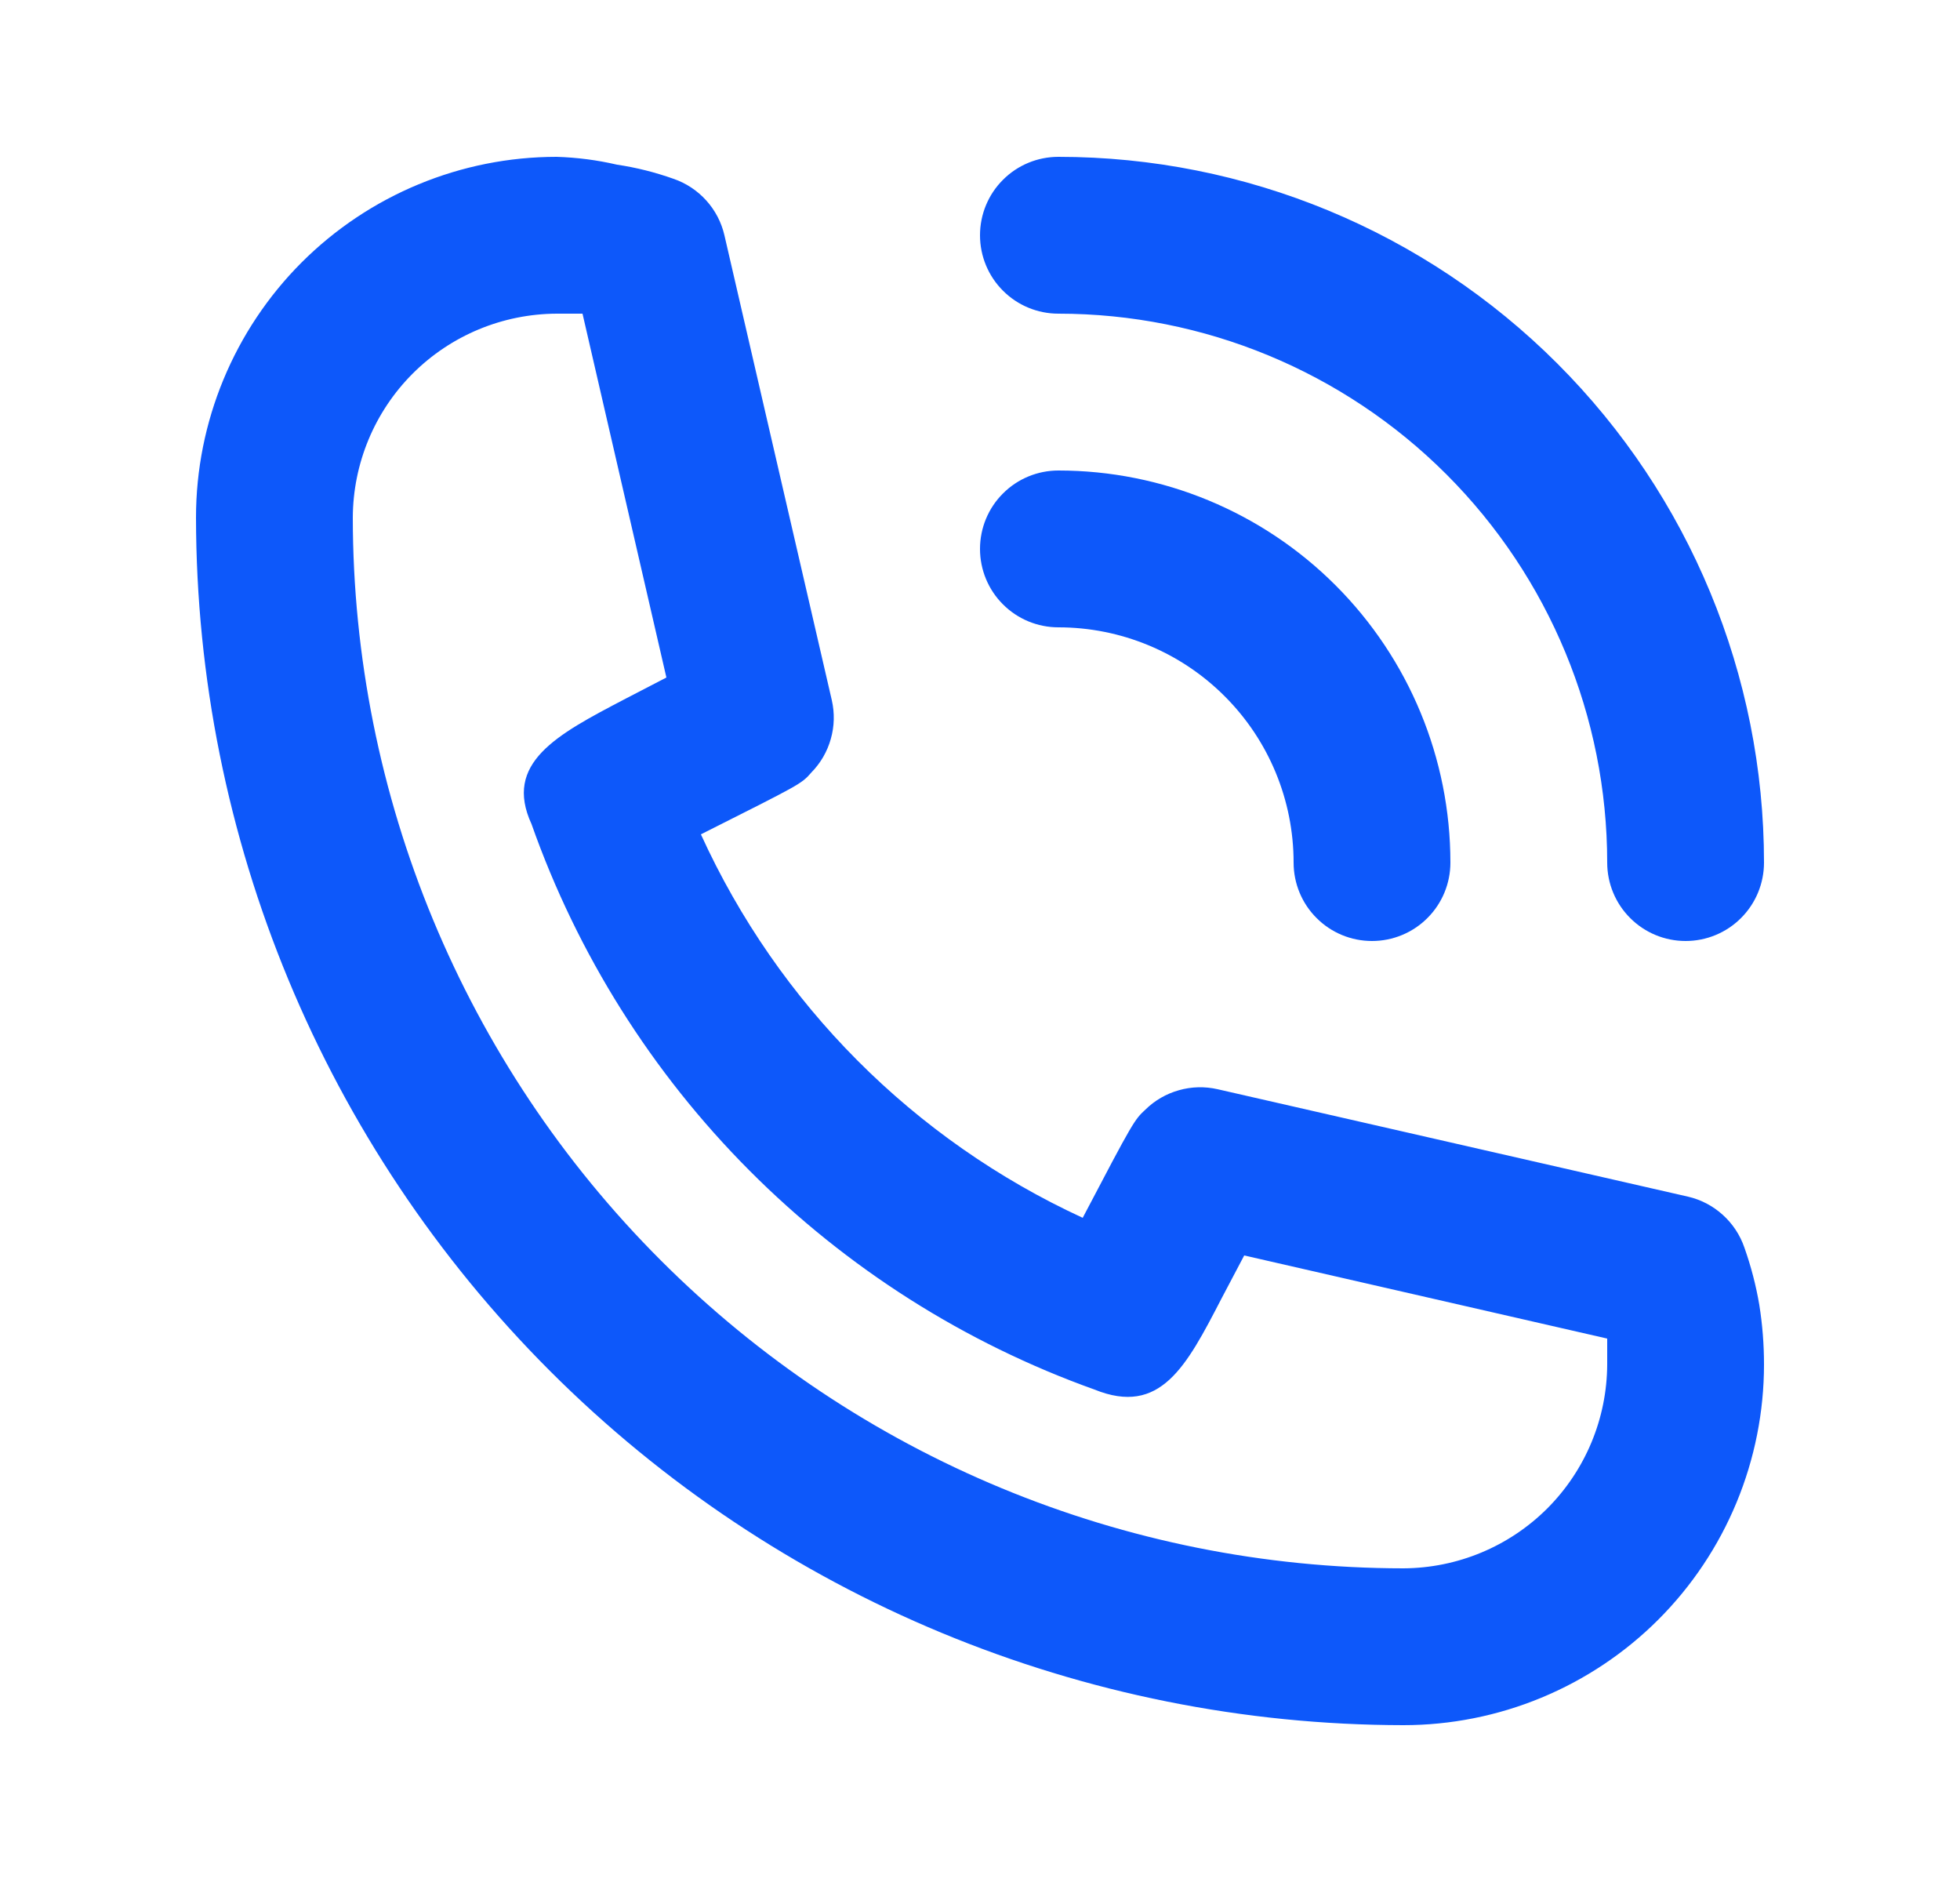
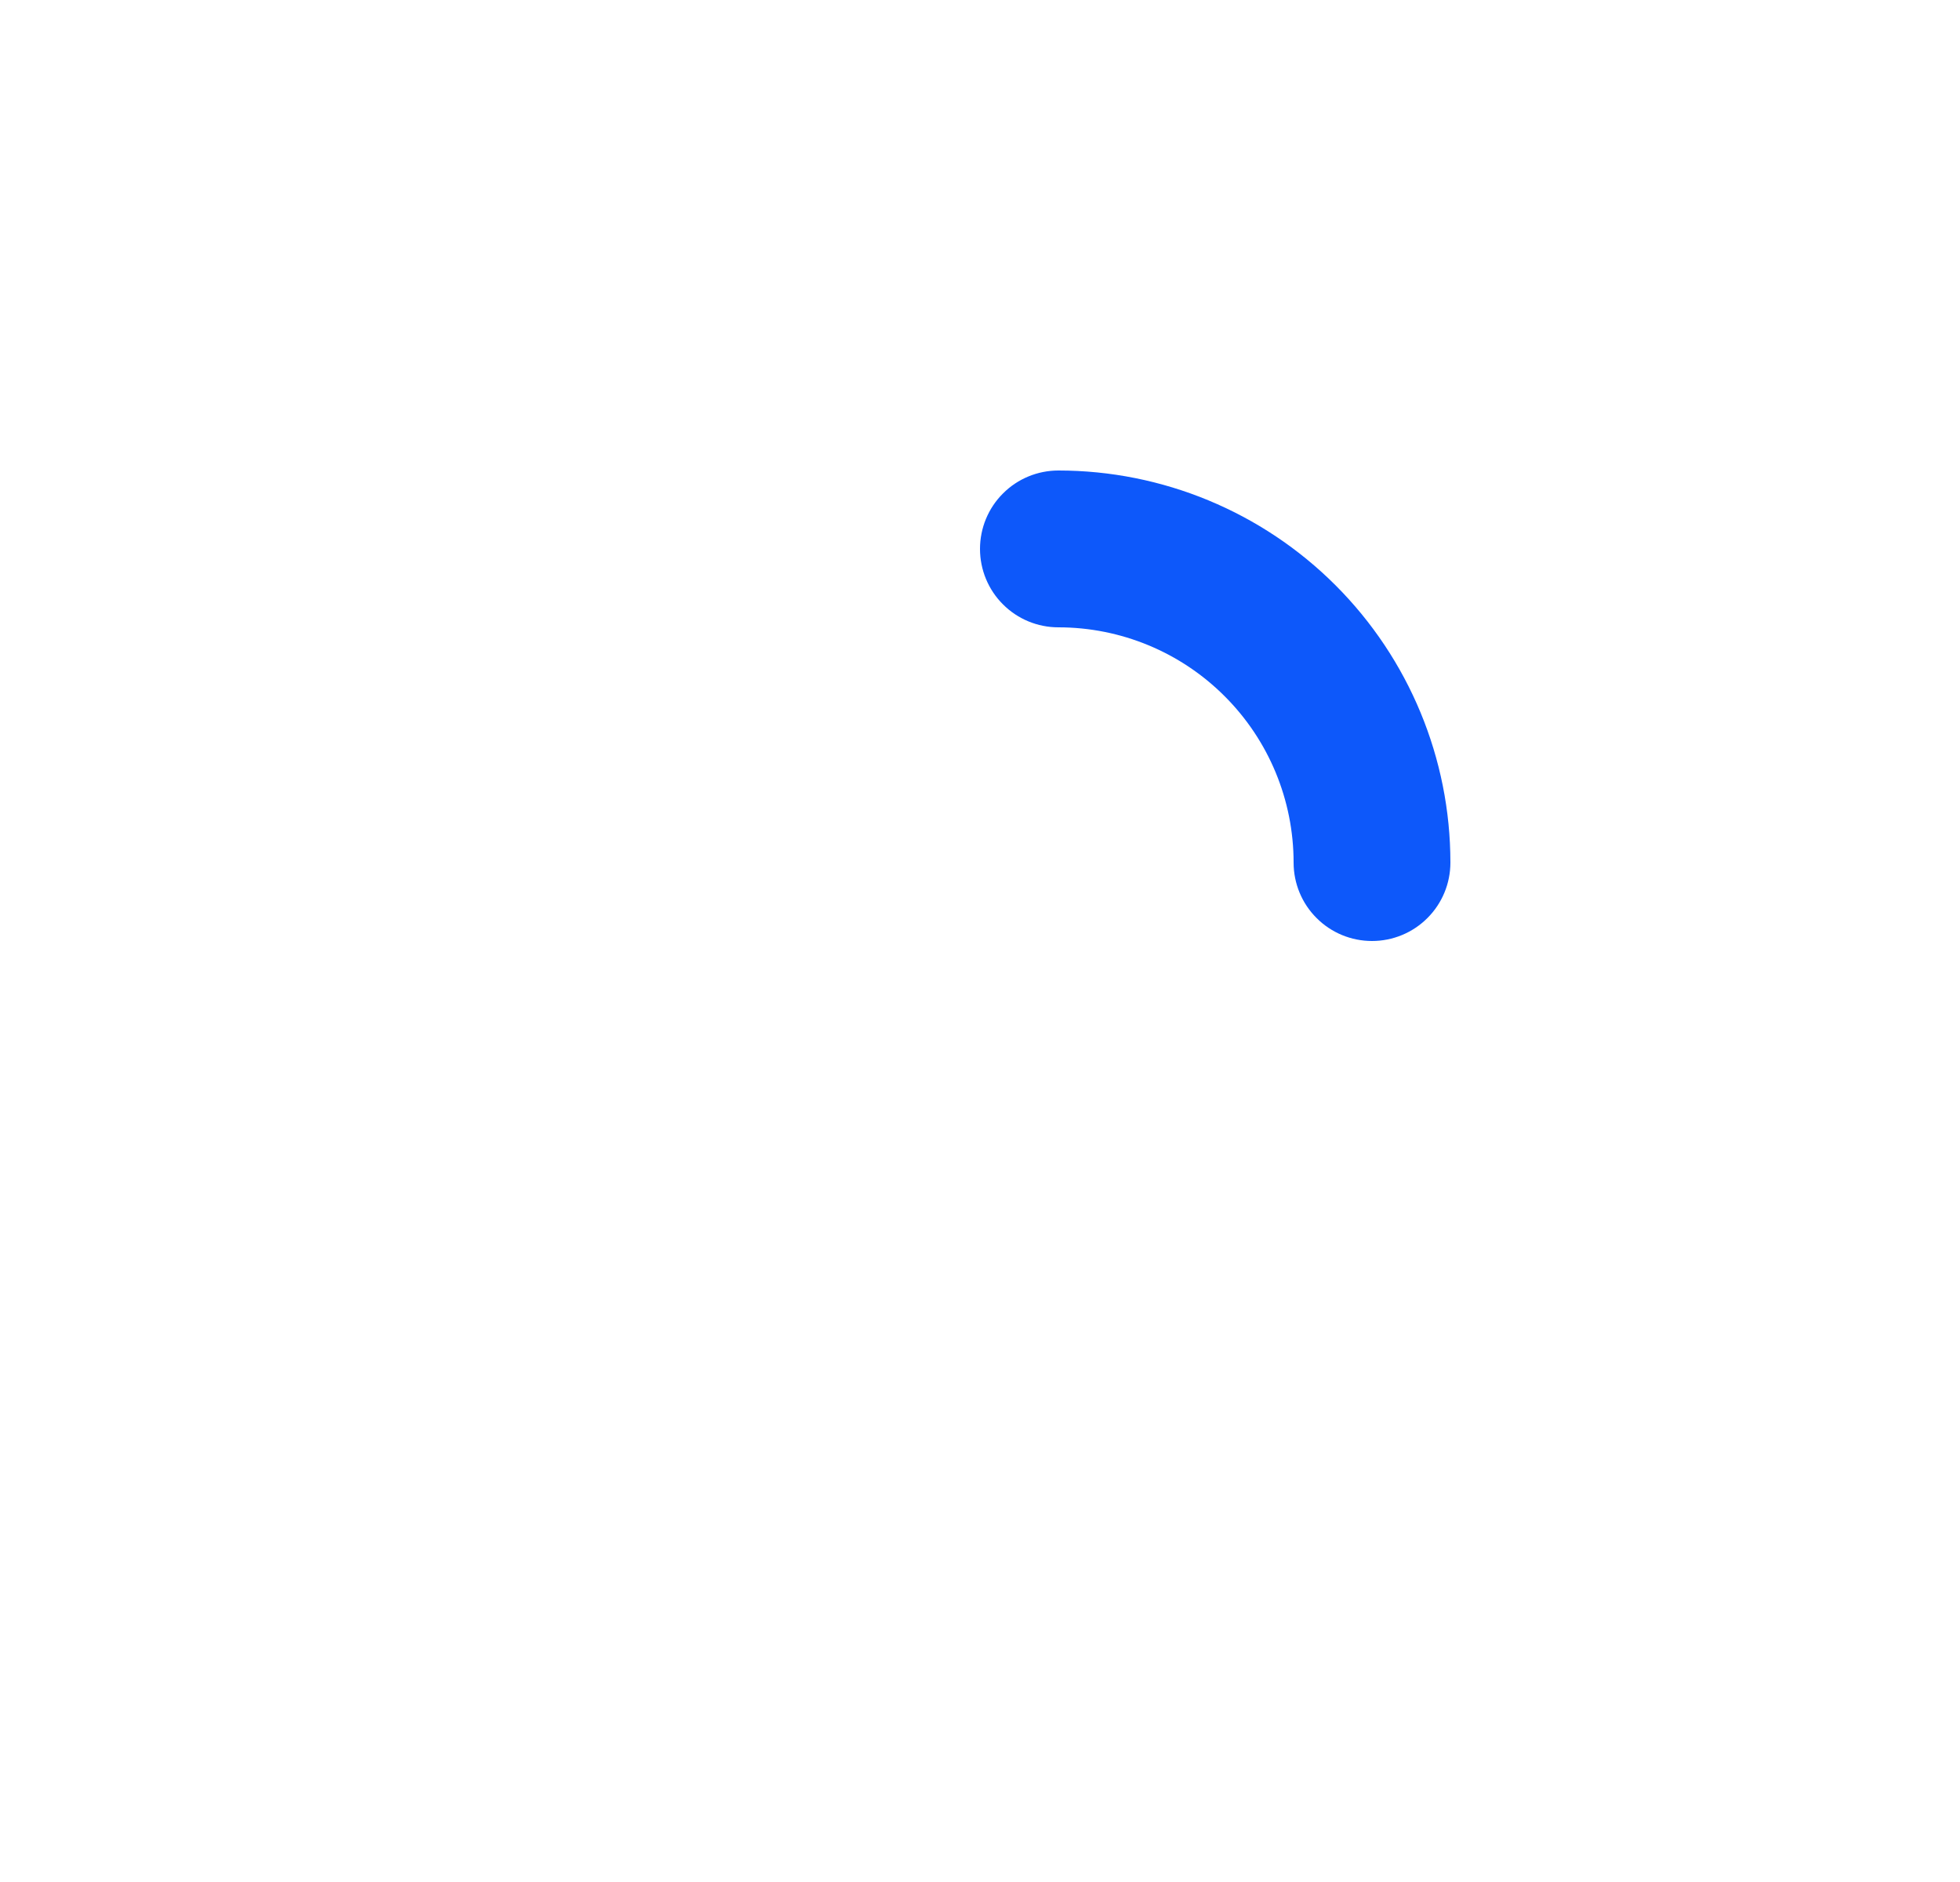
<svg xmlns="http://www.w3.org/2000/svg" width="25" height="24" viewBox="0 0 25 24" fill="none">
  <path d="M13.5 8C14.296 8 15.059 8.316 15.621 8.879C16.184 9.441 16.5 10.204 16.5 11C16.5 11.265 16.605 11.52 16.793 11.707C16.98 11.895 17.235 12 17.5 12C17.765 12 18.02 11.895 18.207 11.707C18.395 11.52 18.5 11.265 18.5 11C18.5 9.674 17.973 8.402 17.035 7.464C16.098 6.527 14.826 6 13.5 6C13.235 6 12.98 6.105 12.793 6.293C12.605 6.48 12.5 6.735 12.5 7C12.5 7.265 12.605 7.52 12.793 7.707C12.98 7.895 13.235 8 13.5 8V8Z" fill="#0D58FA" />
-   <path d="M13.5 4C15.357 4 17.137 4.737 18.45 6.05C19.762 7.363 20.5 9.143 20.5 11C20.5 11.265 20.605 11.52 20.793 11.707C20.98 11.895 21.235 12 21.5 12C21.765 12 22.02 11.895 22.207 11.707C22.395 11.52 22.5 11.265 22.5 11C22.5 8.613 21.552 6.324 19.864 4.636C18.176 2.948 15.887 2 13.5 2C13.235 2 12.98 2.105 12.793 2.293C12.605 2.48 12.5 2.735 12.5 3C12.5 3.265 12.605 3.52 12.793 3.707C12.98 3.895 13.235 4 13.5 4V4ZM22.25 15.91C22.195 15.749 22.1 15.606 21.974 15.492C21.848 15.378 21.695 15.298 21.53 15.26L15.53 13.89C15.367 13.853 15.198 13.857 15.037 13.903C14.876 13.948 14.729 14.033 14.61 14.15C14.47 14.28 14.46 14.29 13.81 15.53C11.653 14.536 9.925 12.801 8.94 10.64C10.21 10 10.22 10 10.35 9.85C10.467 9.731 10.552 9.584 10.597 9.423C10.643 9.262 10.647 9.093 10.61 8.93L9.24 3C9.202 2.835 9.122 2.682 9.008 2.556C8.894 2.43 8.751 2.335 8.59 2.28C8.356 2.197 8.115 2.136 7.87 2.1C7.617 2.041 7.359 2.008 7.1 2C5.88 2 4.71 2.485 3.847 3.347C2.985 4.21 2.5 5.38 2.5 6.6C2.505 10.683 4.129 14.597 7.016 17.484C9.903 20.37 13.817 21.995 17.9 22C18.504 22 19.102 21.881 19.66 21.65C20.218 21.419 20.726 21.08 21.153 20.653C21.58 20.226 21.919 19.718 22.15 19.16C22.381 18.602 22.5 18.004 22.5 17.4C22.5 17.145 22.48 16.891 22.44 16.64C22.398 16.392 22.334 16.147 22.25 15.91V15.91ZM17.9 20C14.347 19.997 10.94 18.585 8.428 16.072C5.915 13.56 4.503 10.153 4.5 6.6C4.503 5.911 4.777 5.251 5.264 4.764C5.751 4.277 6.411 4.003 7.1 4H7.43L8.5 8.64L7.96 8.92C7.1 9.37 6.42 9.73 6.78 10.51C7.366 12.17 8.315 13.678 9.557 14.925C10.799 16.172 12.303 17.127 13.96 17.72C14.8 18.06 15.13 17.43 15.58 16.56L15.87 16.01L20.5 17.07V17.4C20.497 18.089 20.223 18.748 19.736 19.236C19.248 19.723 18.589 19.997 17.9 20V20Z" fill="#0D58FA" />
</svg>